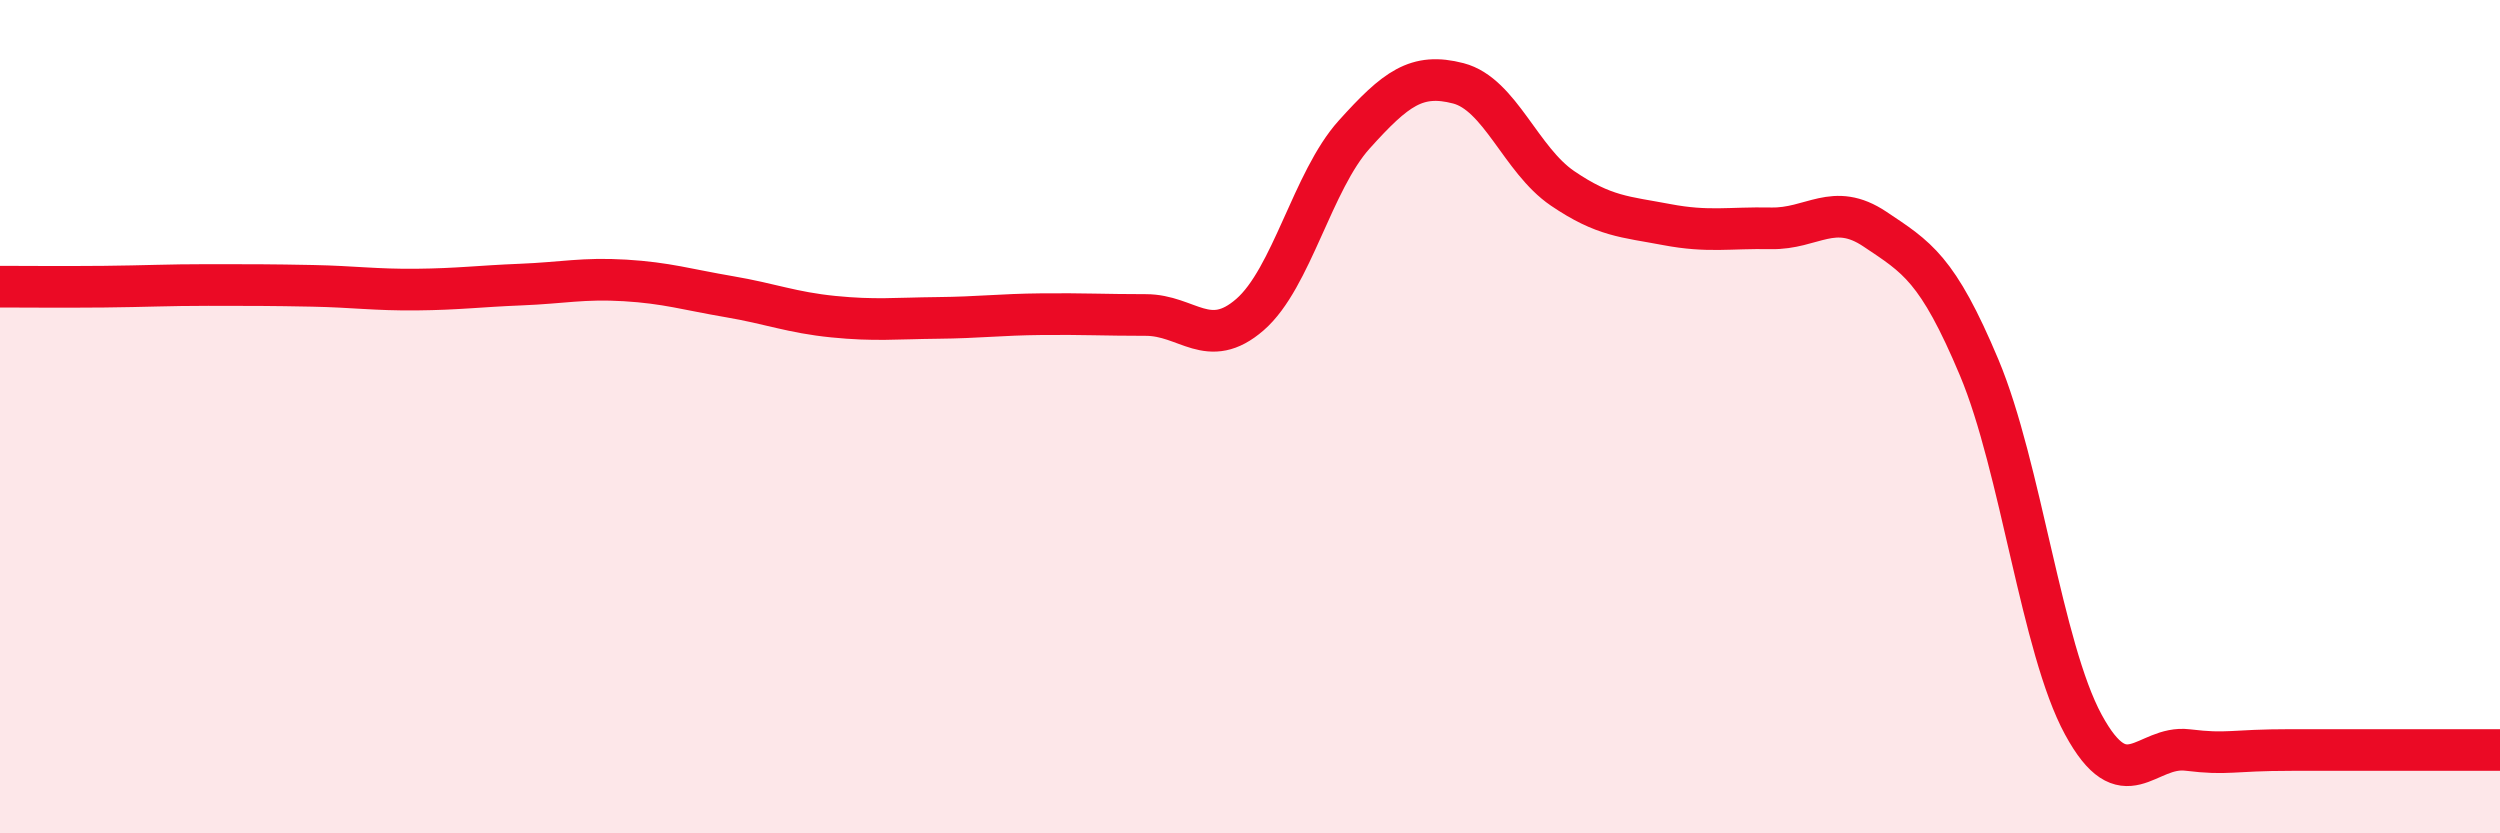
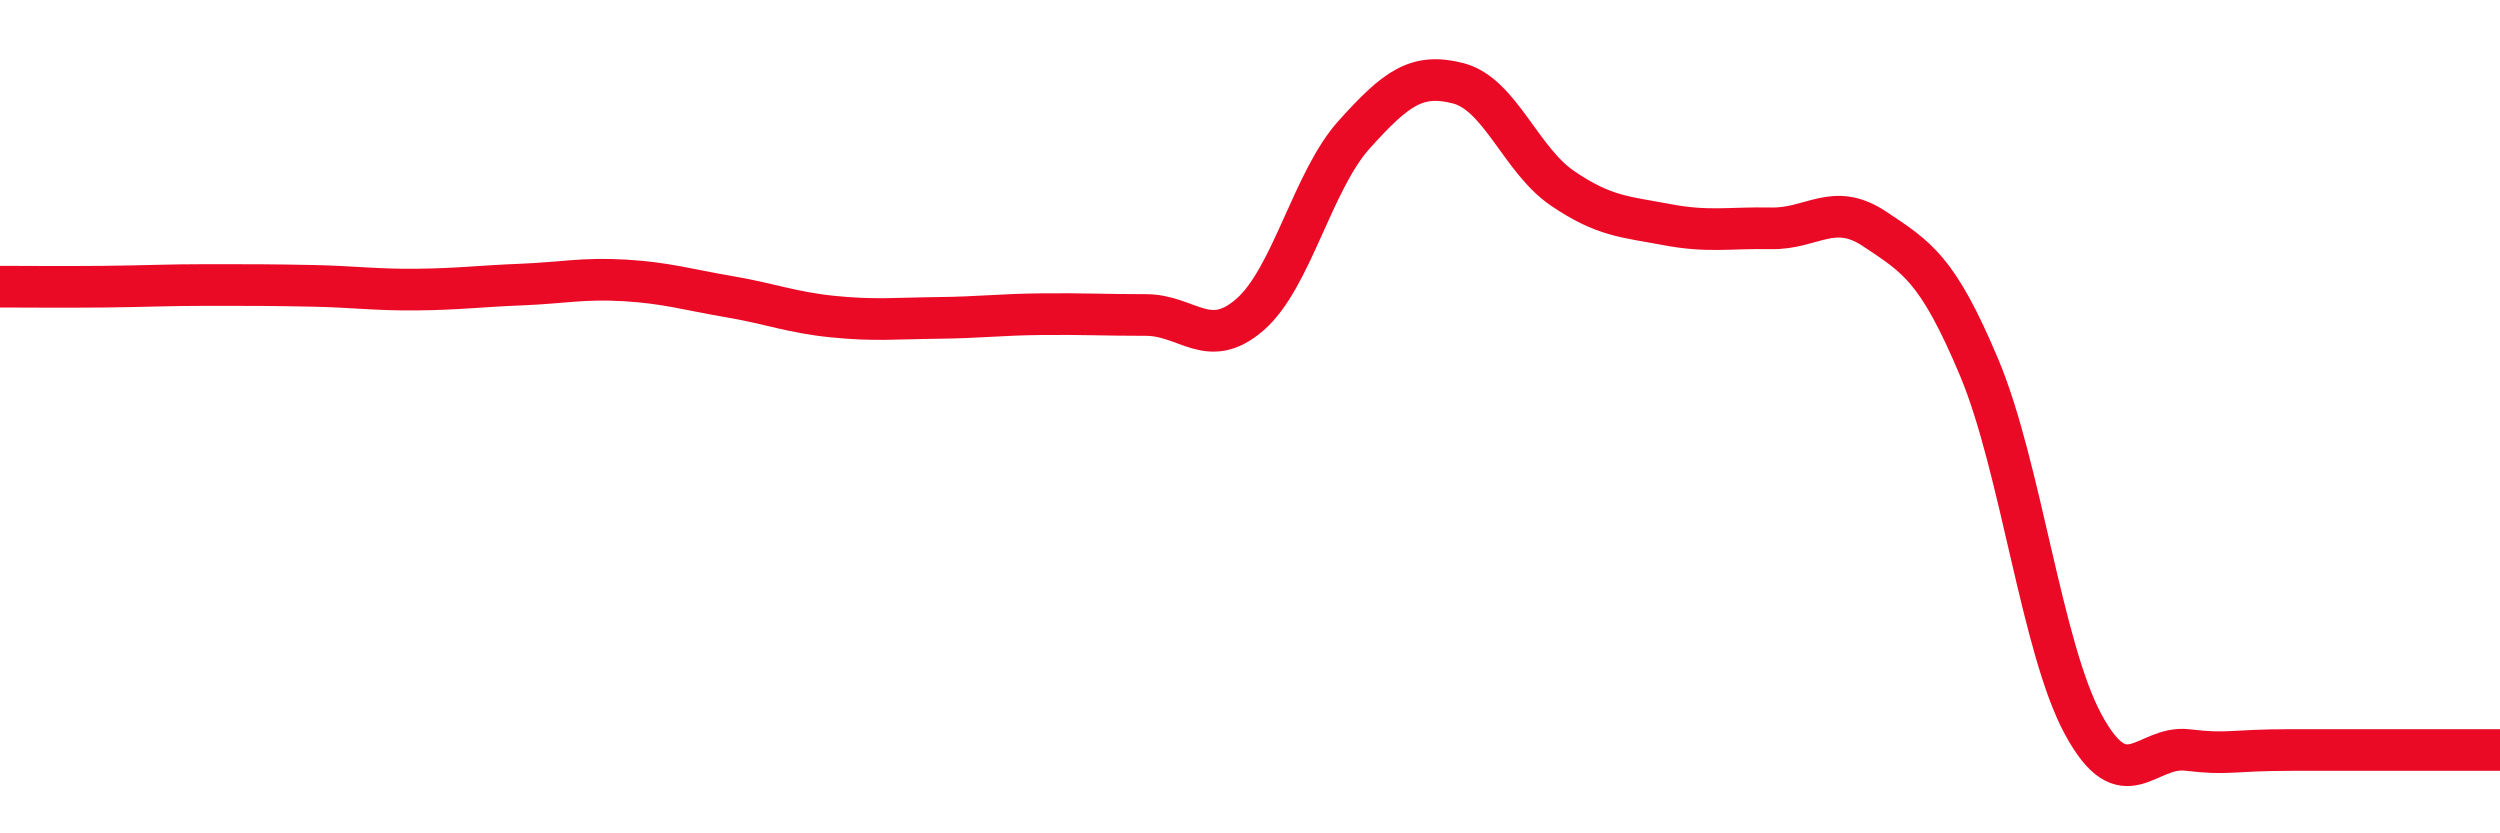
<svg xmlns="http://www.w3.org/2000/svg" width="60" height="20" viewBox="0 0 60 20">
-   <path d="M 0,6.88 C 0.5,6.88 1.5,6.89 2.5,6.88 C 3.5,6.87 4,6.84 5,6.84 C 6,6.84 6.5,6.84 7.5,6.86 C 8.5,6.88 9,6.96 10,6.95 C 11,6.94 11.5,6.87 12.5,6.83 C 13.5,6.79 14,6.67 15,6.73 C 16,6.79 16.5,6.95 17.5,7.12 C 18.5,7.29 19,7.5 20,7.6 C 21,7.7 21.5,7.64 22.5,7.63 C 23.5,7.62 24,7.55 25,7.54 C 26,7.53 26.5,7.56 27.5,7.56 C 28.5,7.56 29,8.42 30,7.55 C 31,6.68 31.5,4.34 32.5,3.23 C 33.5,2.12 34,1.74 35,2 C 36,2.26 36.5,3.84 37.5,4.52 C 38.5,5.2 39,5.2 40,5.39 C 41,5.58 41.5,5.46 42.5,5.48 C 43.5,5.5 44,4.83 45,5.5 C 46,6.17 46.5,6.44 47.5,8.82 C 48.5,11.2 49,15.55 50,17.39 C 51,19.23 51.5,17.88 52.5,18 C 53.5,18.12 53.5,18 55,18 C 56.5,18 59,18 60,18L60 20L0 20Z" fill="#EB0A25" opacity="0.1" stroke-linecap="round" stroke-linejoin="round" />
  <path d="M 0,6.88 C 0.5,6.88 1.5,6.89 2.5,6.88 C 3.5,6.87 4,6.84 5,6.84 C 6,6.84 6.5,6.84 7.5,6.86 C 8.5,6.88 9,6.96 10,6.95 C 11,6.94 11.5,6.87 12.5,6.83 C 13.5,6.79 14,6.67 15,6.73 C 16,6.79 16.5,6.95 17.5,7.12 C 18.5,7.29 19,7.5 20,7.6 C 21,7.7 21.5,7.64 22.5,7.63 C 23.5,7.62 24,7.55 25,7.54 C 26,7.53 26.5,7.56 27.5,7.56 C 28.5,7.56 29,8.42 30,7.55 C 31,6.68 31.5,4.34 32.5,3.23 C 33.5,2.12 34,1.74 35,2 C 36,2.26 36.5,3.84 37.5,4.52 C 38.5,5.2 39,5.2 40,5.39 C 41,5.58 41.5,5.46 42.5,5.48 C 43.5,5.5 44,4.83 45,5.5 C 46,6.17 46.5,6.44 47.5,8.82 C 48.5,11.2 49,15.55 50,17.39 C 51,19.23 51.5,17.88 52.5,18 C 53.5,18.12 53.5,18 55,18 C 56.5,18 59,18 60,18" stroke="#EB0A25" stroke-width="1" fill="none" stroke-linecap="round" stroke-linejoin="round" />
</svg>